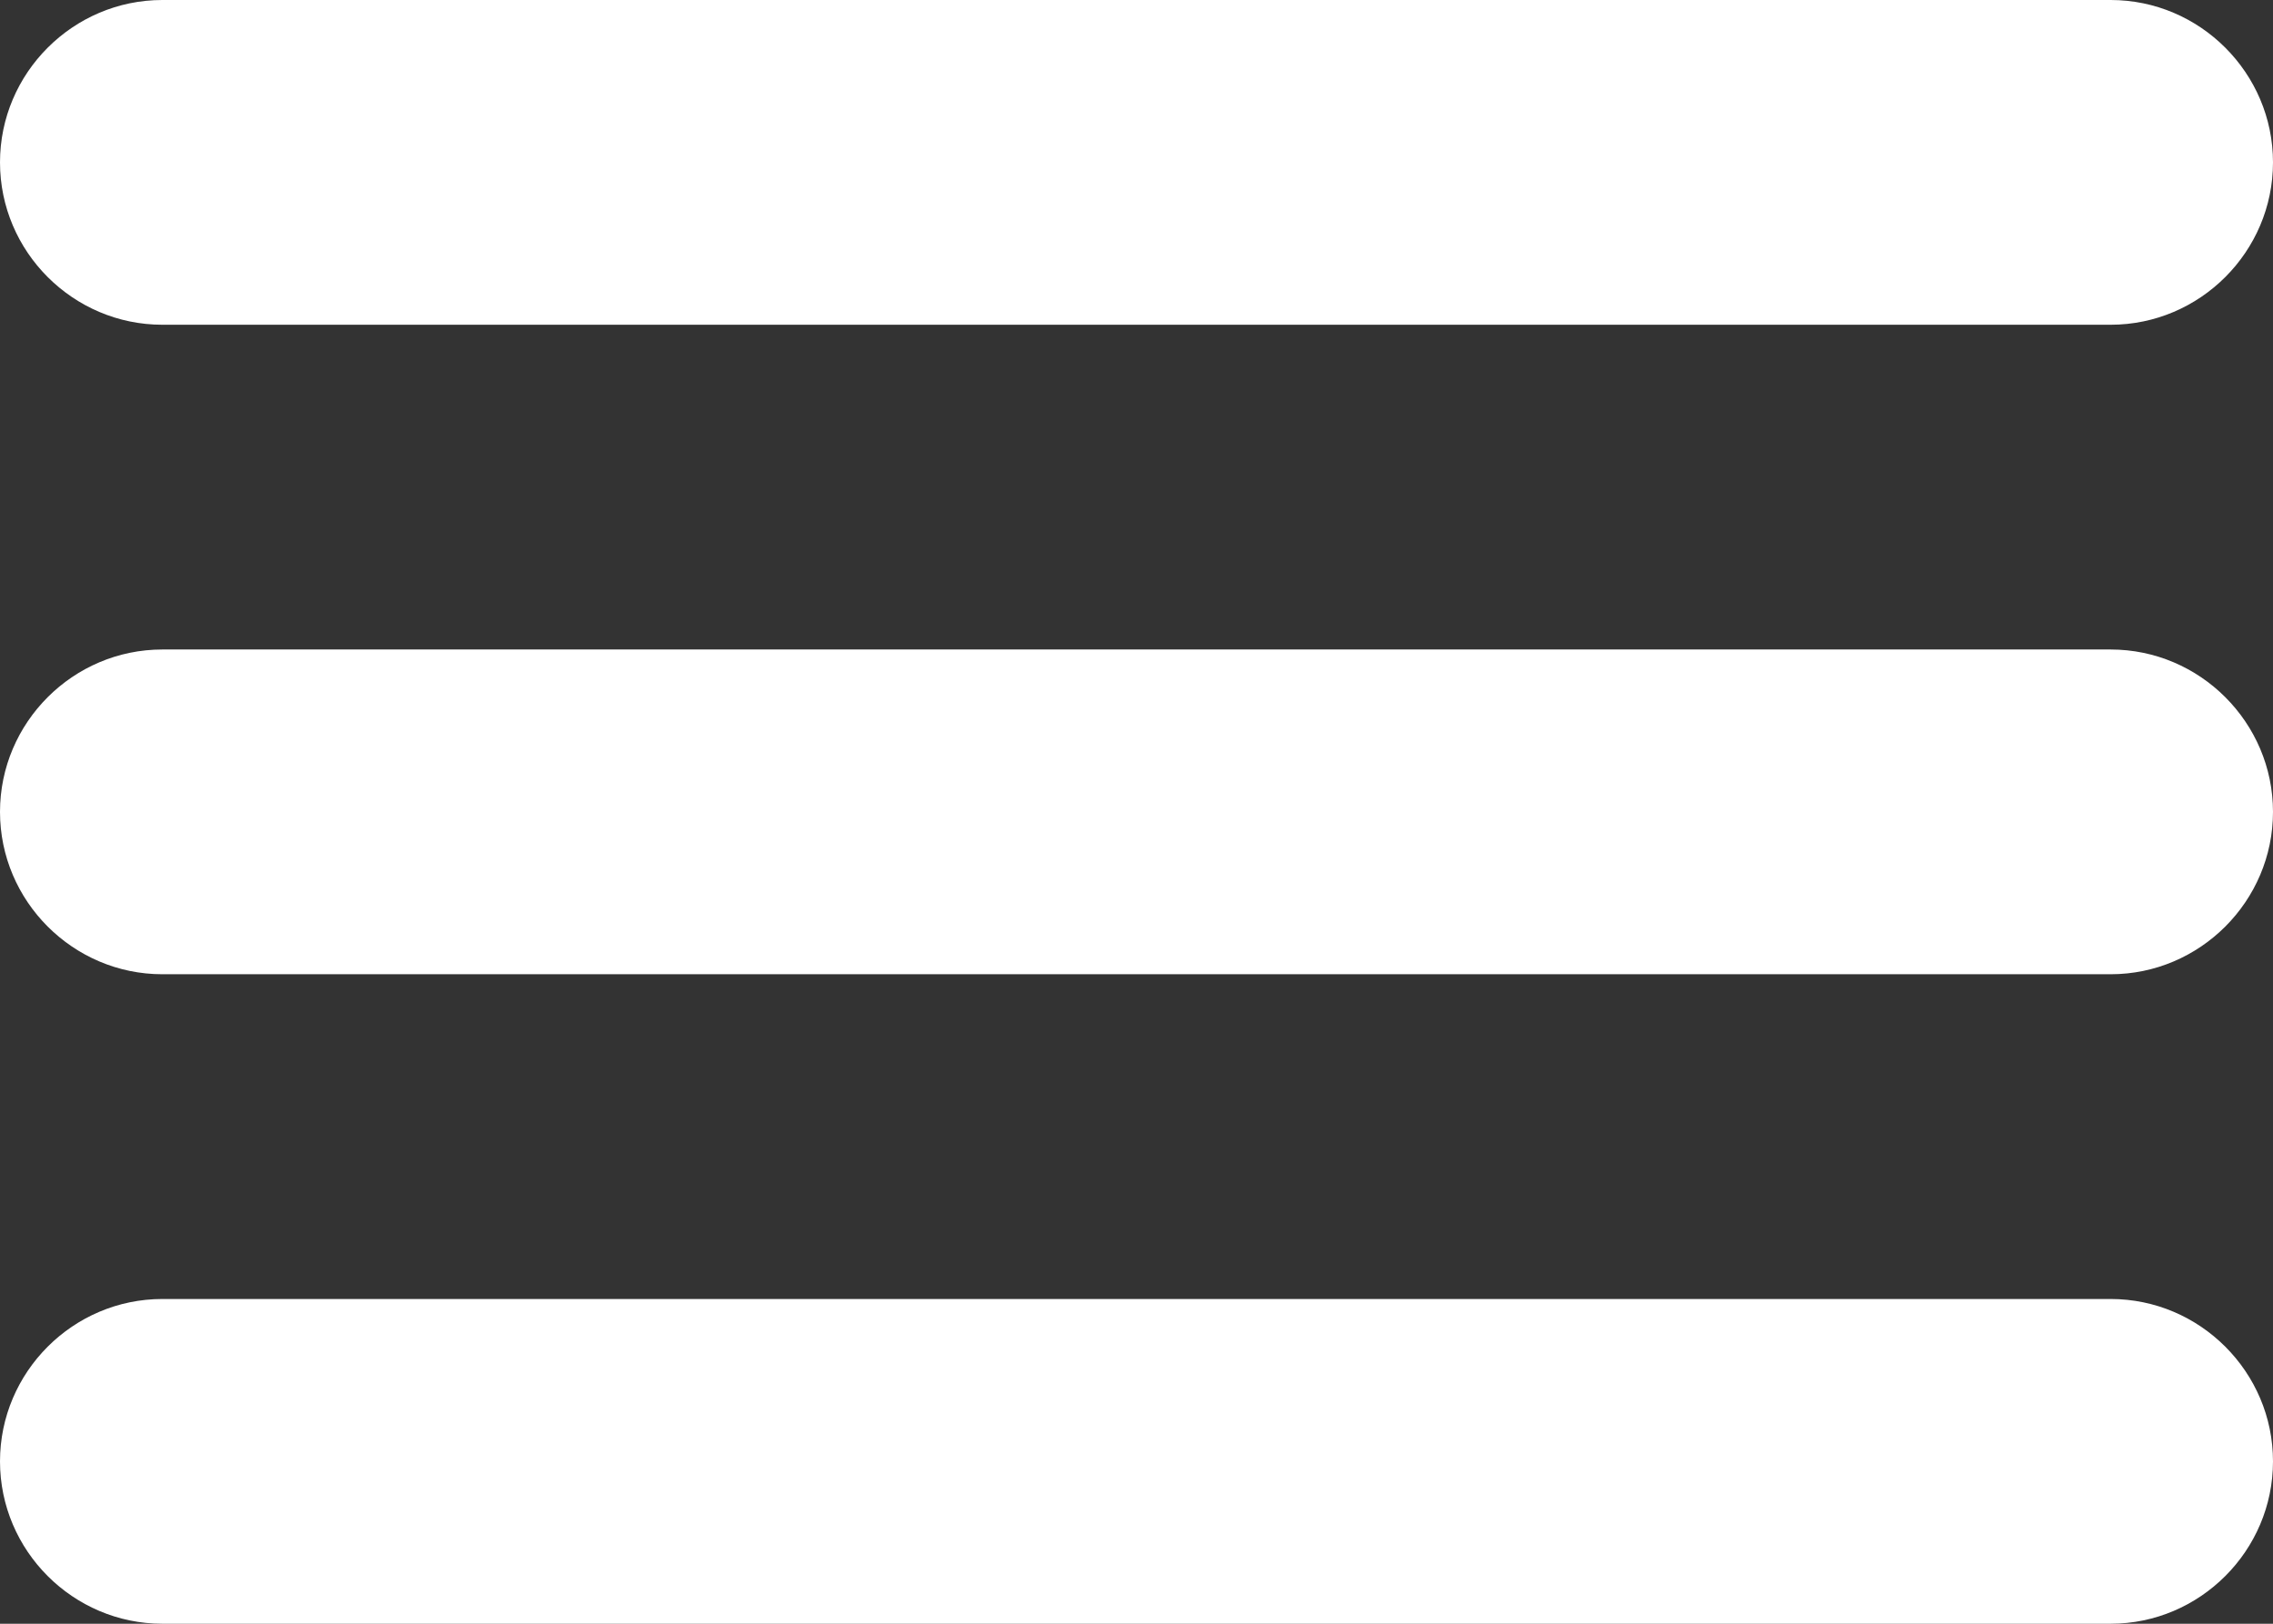
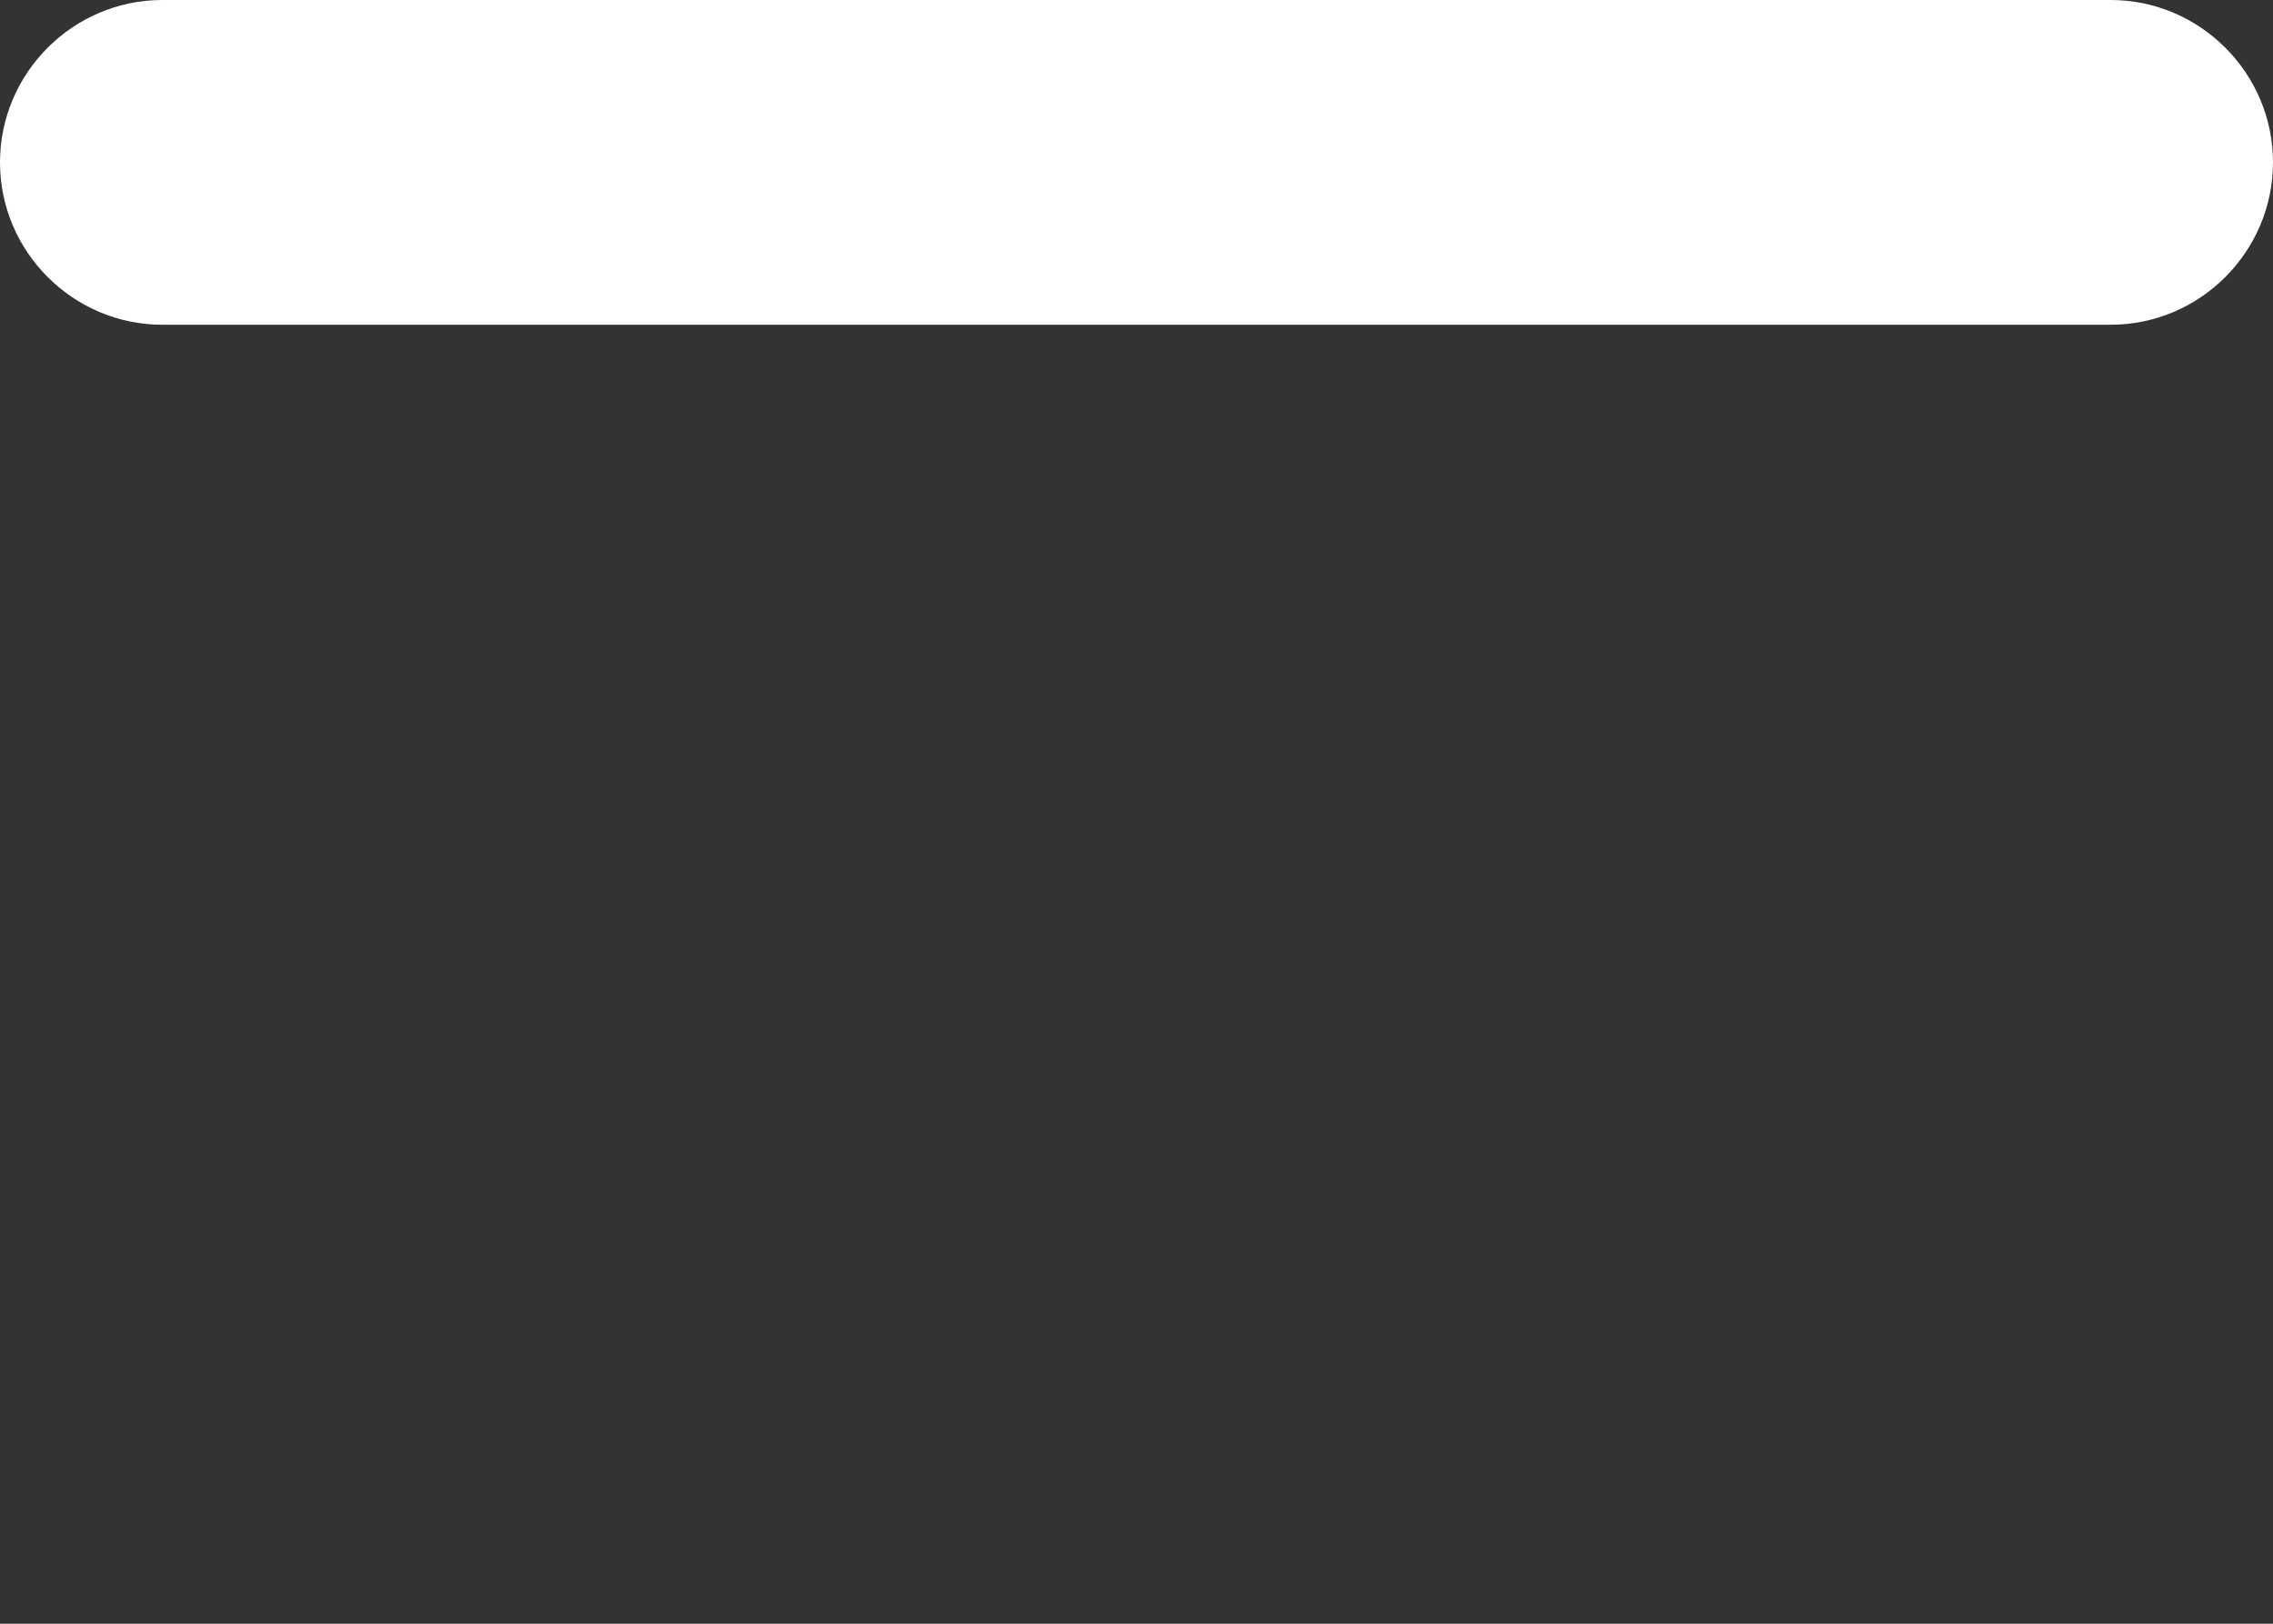
<svg xmlns="http://www.w3.org/2000/svg" version="1.1" id="Layer_2" x="0px" y="0px" viewBox="0 0 448 320" style="enable-background:new 0 0 448 320;" xml:space="preserve">
  <rect x="0" y="0" width="448" height="320" fill="#333333" stroke="none" />
  <style type="text/css">
	.st0{fill:#FFFFFF;}
</style>
  <path class="st0" d="M416,64H32C14.4,64,0,49.6,0,32l0,0C0,14.4,14.4,0,32,0h384c17.6,0,32,14.4,32,32l0,0C448,49.6,433.6,64,416,64  z" />
-   <path class="st0" d="M416,192H32c-17.6,0-32-14.4-32-32l0,0c0-17.6,14.4-32,32-32h384c17.6,0,32,14.4,32,32l0,0  C448,177.6,433.6,192,416,192z" />
-   <path class="st0" d="M416,320H32c-17.6,0-32-14.4-32-32l0,0c0-17.6,14.4-32,32-32h384c17.6,0,32,14.4,32,32l0,0  C448,305.6,433.6,320,416,320z" />
</svg>